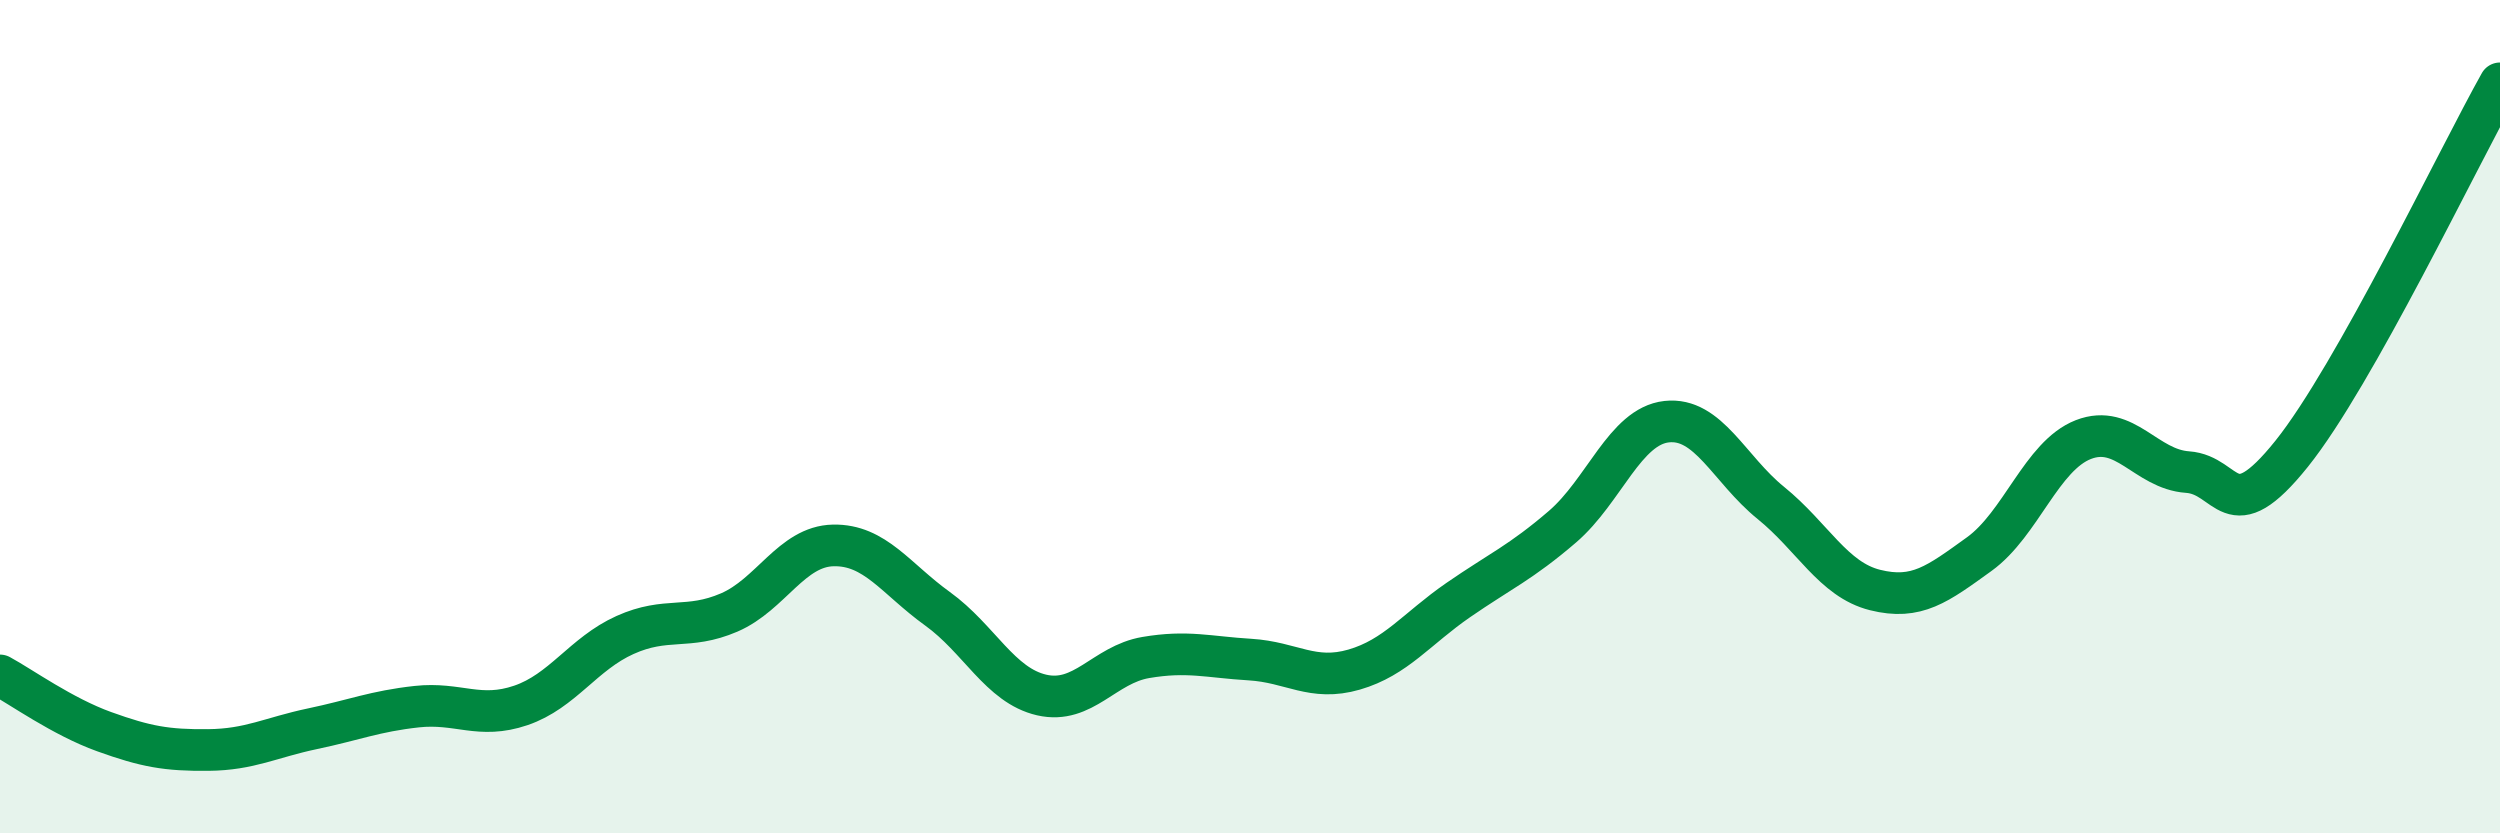
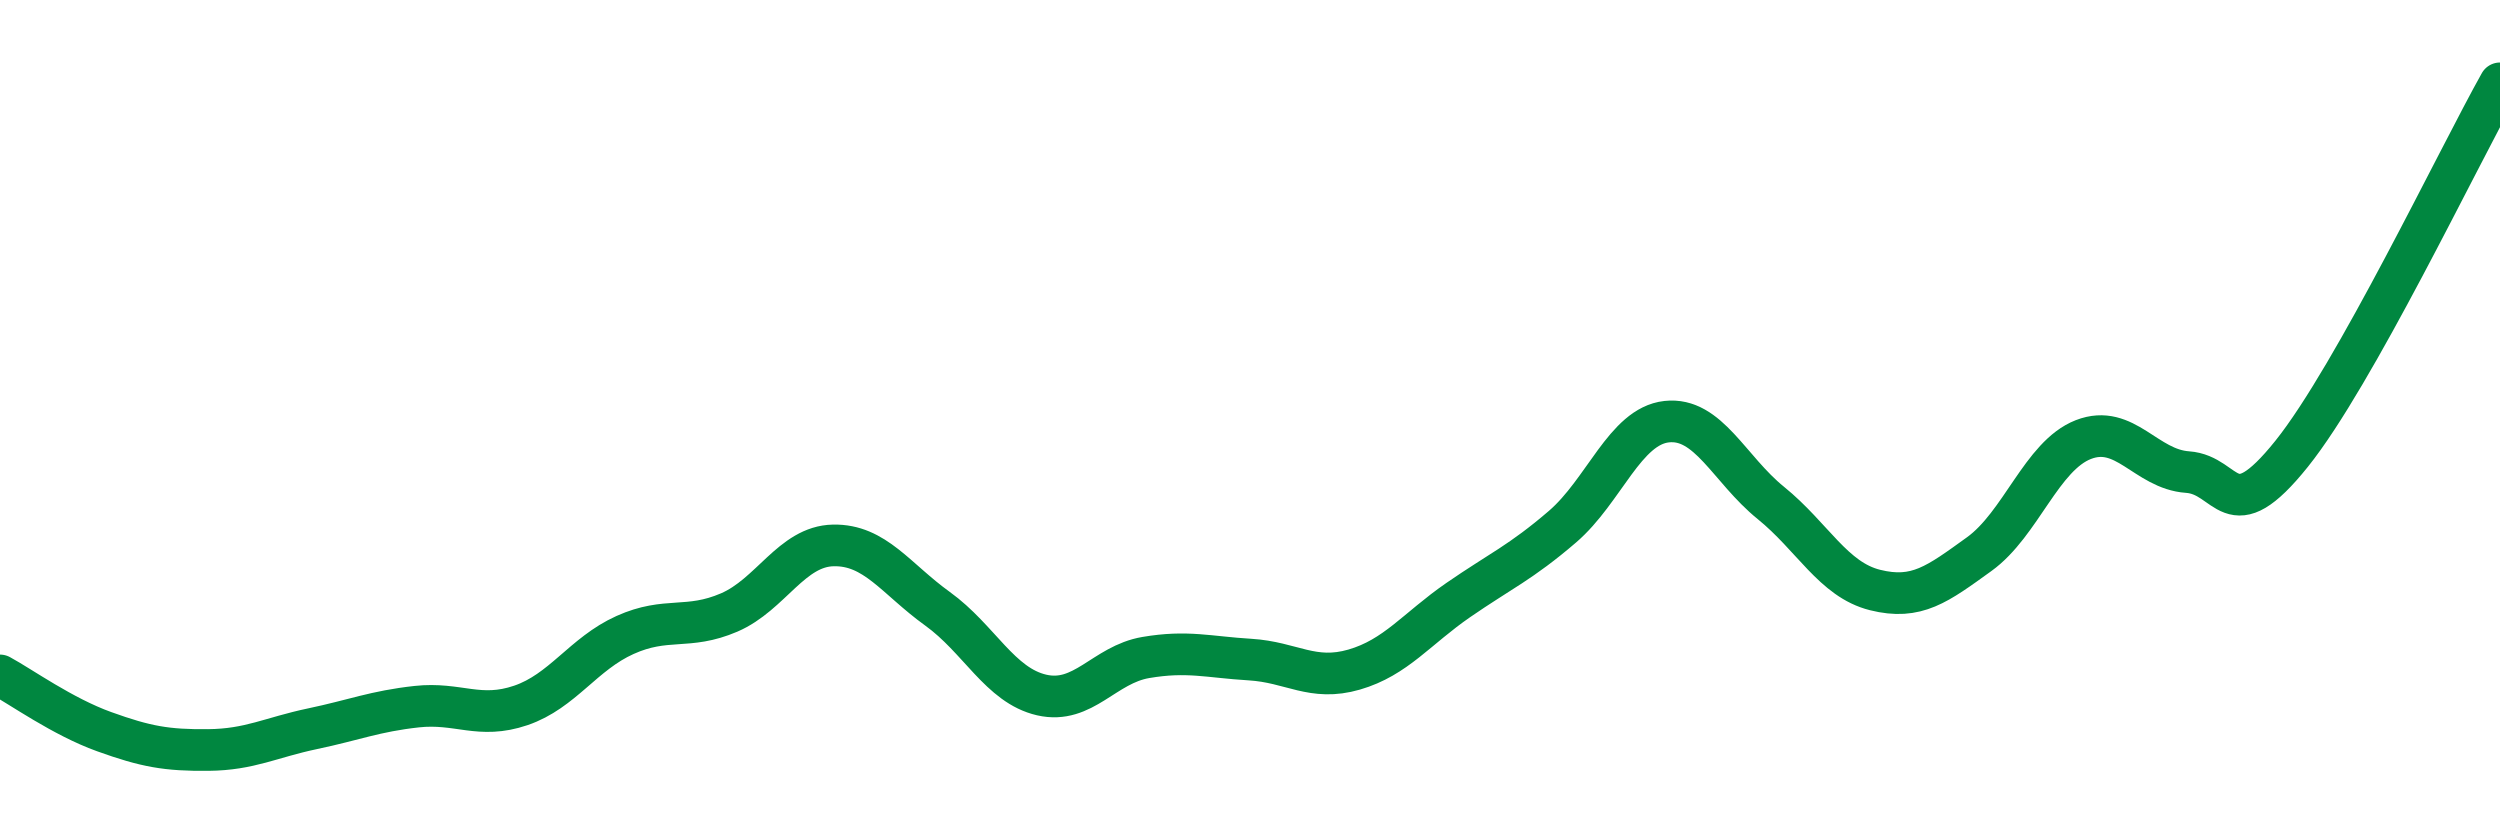
<svg xmlns="http://www.w3.org/2000/svg" width="60" height="20" viewBox="0 0 60 20">
-   <path d="M 0,16.21 C 0.5,16.48 1.5,17.2 2.5,17.56 C 3.5,17.92 4,18.01 5,18 C 6,17.99 6.5,17.7 7.5,17.49 C 8.5,17.28 9,17.07 10,16.96 C 11,16.85 11.5,17.27 12.5,16.93 C 13.5,16.59 14,15.69 15,15.24 C 16,14.79 16.5,15.13 17.5,14.7 C 18.5,14.27 19,13.11 20,13.09 C 21,13.07 21.5,13.89 22.5,14.61 C 23.5,15.33 24,16.45 25,16.68 C 26,16.91 26.5,15.95 27.5,15.78 C 28.5,15.61 29,15.77 30,15.83 C 31,15.89 31.5,16.36 32.5,16.07 C 33.5,15.78 34,15.09 35,14.4 C 36,13.71 36.5,13.5 37.5,12.64 C 38.5,11.78 39,10.23 40,10.12 C 41,10.01 41.5,11.26 42.5,12.07 C 43.5,12.88 44,13.91 45,14.16 C 46,14.41 46.5,14.02 47.5,13.3 C 48.5,12.58 49,10.94 50,10.55 C 51,10.16 51.5,11.26 52.5,11.33 C 53.5,11.4 53.5,12.76 55,10.89 C 56.5,9.02 59,3.78 60,2L60 20L0 20Z" fill="#008740" opacity="0.1" stroke-linecap="round" stroke-linejoin="round" />
  <path d="M 0,16.21 C 0.5,16.48 1.5,17.2 2.5,17.56 C 3.5,17.92 4,18.01 5,18 C 6,17.99 6.5,17.7 7.5,17.49 C 8.5,17.28 9,17.07 10,16.96 C 11,16.85 11.5,17.27 12.5,16.93 C 13.5,16.59 14,15.69 15,15.24 C 16,14.79 16.5,15.13 17.5,14.7 C 18.5,14.27 19,13.11 20,13.09 C 21,13.07 21.5,13.89 22.5,14.61 C 23.5,15.33 24,16.45 25,16.68 C 26,16.91 26.5,15.95 27.5,15.78 C 28.5,15.61 29,15.77 30,15.83 C 31,15.89 31.5,16.36 32.5,16.07 C 33.5,15.78 34,15.09 35,14.4 C 36,13.71 36.5,13.5 37.5,12.64 C 38.5,11.78 39,10.23 40,10.12 C 41,10.01 41.5,11.26 42.5,12.07 C 43.5,12.88 44,13.91 45,14.16 C 46,14.41 46.5,14.02 47.5,13.3 C 48.5,12.58 49,10.94 50,10.55 C 51,10.16 51.5,11.26 52.5,11.33 C 53.5,11.4 53.5,12.76 55,10.89 C 56.5,9.02 59,3.78 60,2" stroke="#008740" stroke-width="1" fill="none" stroke-linecap="round" stroke-linejoin="round" />
</svg>